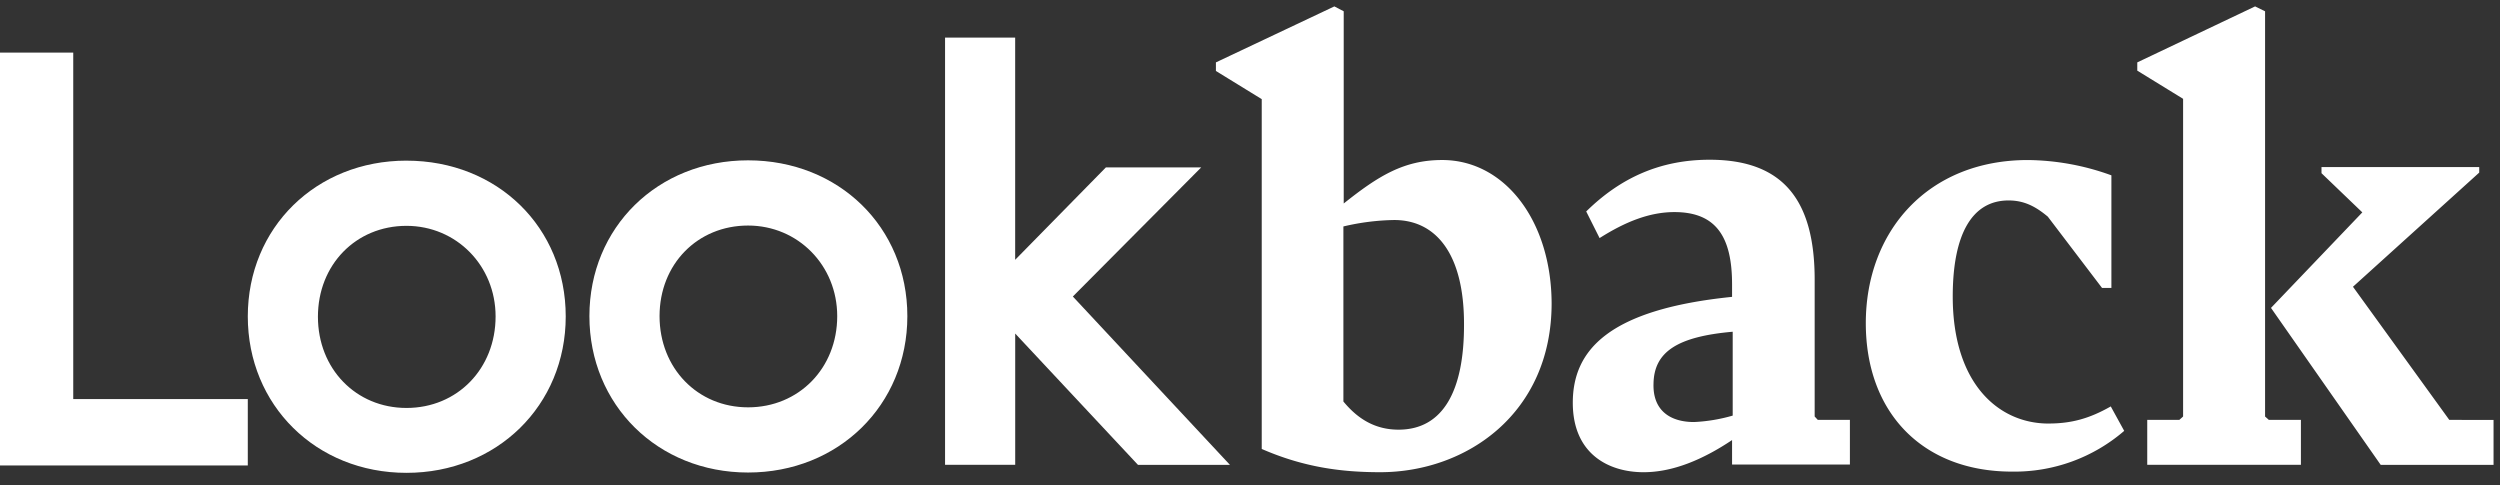
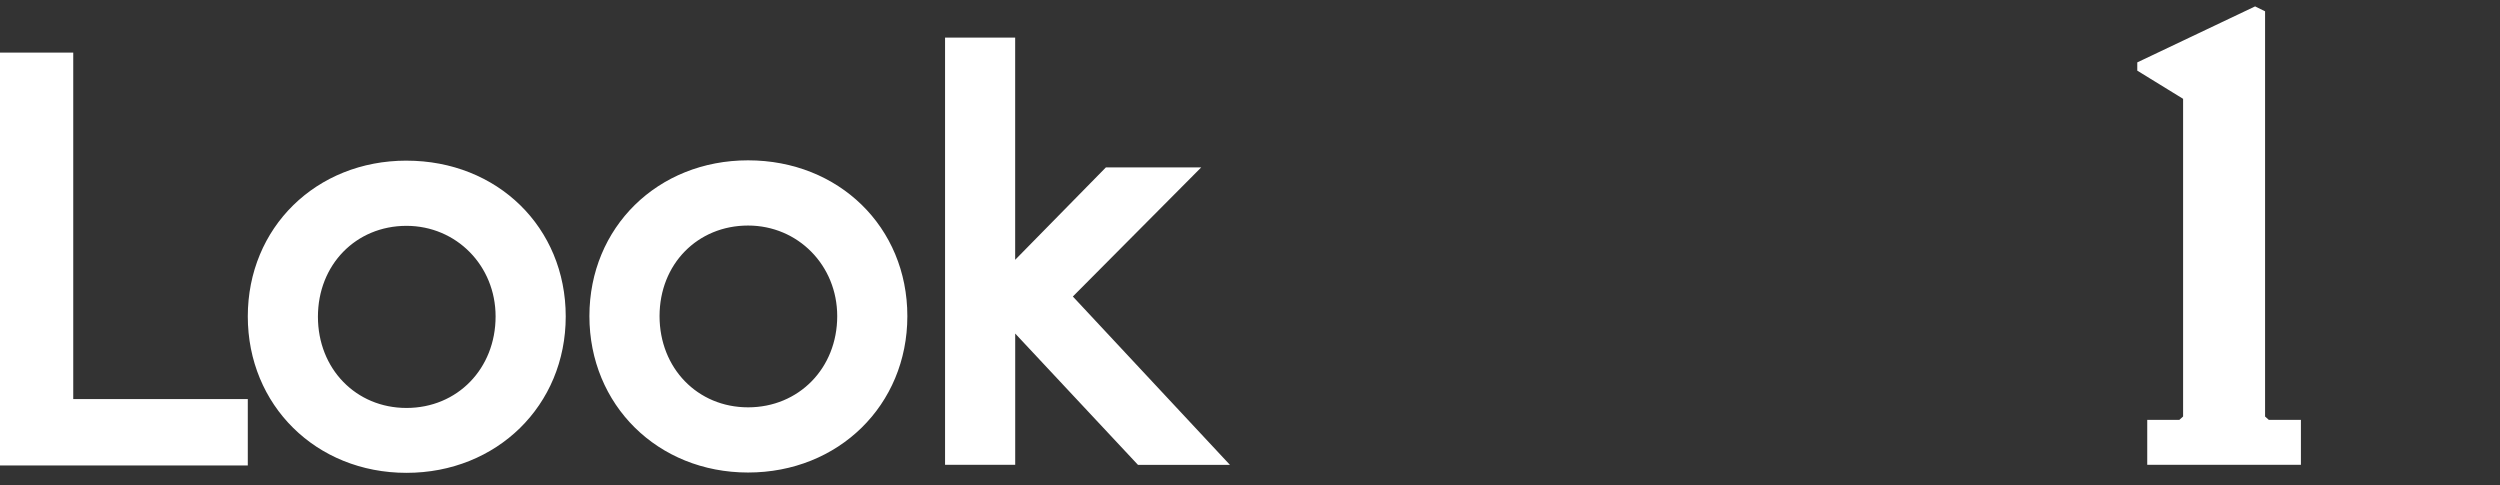
<svg xmlns="http://www.w3.org/2000/svg" width="134" height="26" fill="none">
  <rect width="100%" height="100%" fill="#333333" stroke="none" />
  <g fill="#fff" clip-path="url(#a)">
-     <path d="M77.302 8.577c-2.071 0-3.442.87-5.279 2.33V.605l-.502-.262-6.348 3.001v.46l2.456 1.51v18.75c2.256.983 4.277 1.246 6.348 1.246 4.628 0 9.19-3.15 9.19-9.055-.018-4.413-2.506-7.678-5.865-7.678ZM74.963 23.03c-1.236 0-2.173-.558-2.957-1.51v-9.382a12.625 12.625 0 0 1 2.723-.345c2.256 0 3.742 1.837 3.742 5.562.017 3.609-1.135 5.675-3.508 5.675Zm22.303-.706v-7.331c0-4.167-1.604-6.431-5.63-6.431-2.605 0-4.745.935-6.615 2.772l.717 1.428c1.37-.87 2.674-1.394 4.01-1.394 2.222 0 3.091 1.311 3.091 3.87v.674c-6.615.672-8.537 2.854-8.537 5.675 0 2.772 1.955 3.724 3.792 3.724 1.571 0 3.175-.673 4.745-1.723v1.312h6.316v-2.394h-1.721l-.168-.182Zm-4.394-.048a8.835 8.835 0 0 1-2.071.345c-1.303 0-2.221-.64-2.172-2.068.033-1.69 1.27-2.51 4.244-2.772v4.495Zm16.924.426c-2.639 0-5.129-2.099-5.129-6.808 0-3.346 1.037-5.15 2.992-5.15.802 0 1.419.295 2.104.869l2.907 3.822h.501V9.398a13.421 13.421 0 0 0-4.477-.82c-5.363 0-8.687 3.822-8.687 8.743 0 4.808 3.056 7.957 7.835 7.957a9 9 0 0 0 6.015-2.183l-.72-1.311c-1.151.656-2.121.917-3.341.917Zm21.486-.196-5.163-7.136 6.767-6.119v-.295h-8.454v.327l2.188 2.1-4.895 5.12 5.881 8.414h6.048v-2.41l-2.372-.001Z" />
    <path d="M121.408 22.323V.606l-.535-.263-6.315 3.001v.443l2.456 1.51v17.027l-.201.181h-1.721v2.41h8.237v-2.409h-1.72l-.201-.18v-.003ZM3.926 2.82H0v22.13h13.282v-3.56H3.926V2.819Zm17.86 5.79c-4.846 0-8.504 3.594-8.504 8.35 0 4.759 3.658 8.384 8.504 8.384 4.845 0 8.537-3.61 8.537-8.383s-3.66-8.35-8.537-8.35Zm0 13.256c-2.707 0-4.745-2.1-4.745-4.889 0-2.788 2.039-4.872 4.745-4.872 2.673 0 4.778 2.133 4.778 4.856 0 2.788-2.038 4.905-4.778 4.905Zm18.31-13.272c-4.845 0-8.504 3.594-8.504 8.35 0 4.758 3.659 8.383 8.504 8.383s8.538-3.608 8.538-8.383c0-4.774-3.676-8.35-8.538-8.35Zm0 13.239c-2.707 0-4.744-2.1-4.744-4.889 0-2.788 2.038-4.855 4.744-4.855 2.673 0 4.779 2.132 4.779 4.856 0 2.788-2.056 4.888-4.779 4.888Zm24.292-12.86h-5.112l-4.863 4.953V2.015h-3.758v22.9h3.76v-7.037l6.581 7.039h4.929l-8.42-9.024 6.883-6.923v.001Z" />
  </g>
  <defs>
    <clipPath id="a">
-       <path fill="#fff" d="M0 .343h133.654v25H0z" />
+       <path fill="#fff" d="M0 .343h133.654v25H0" />
    </clipPath>
  </defs>
</svg>